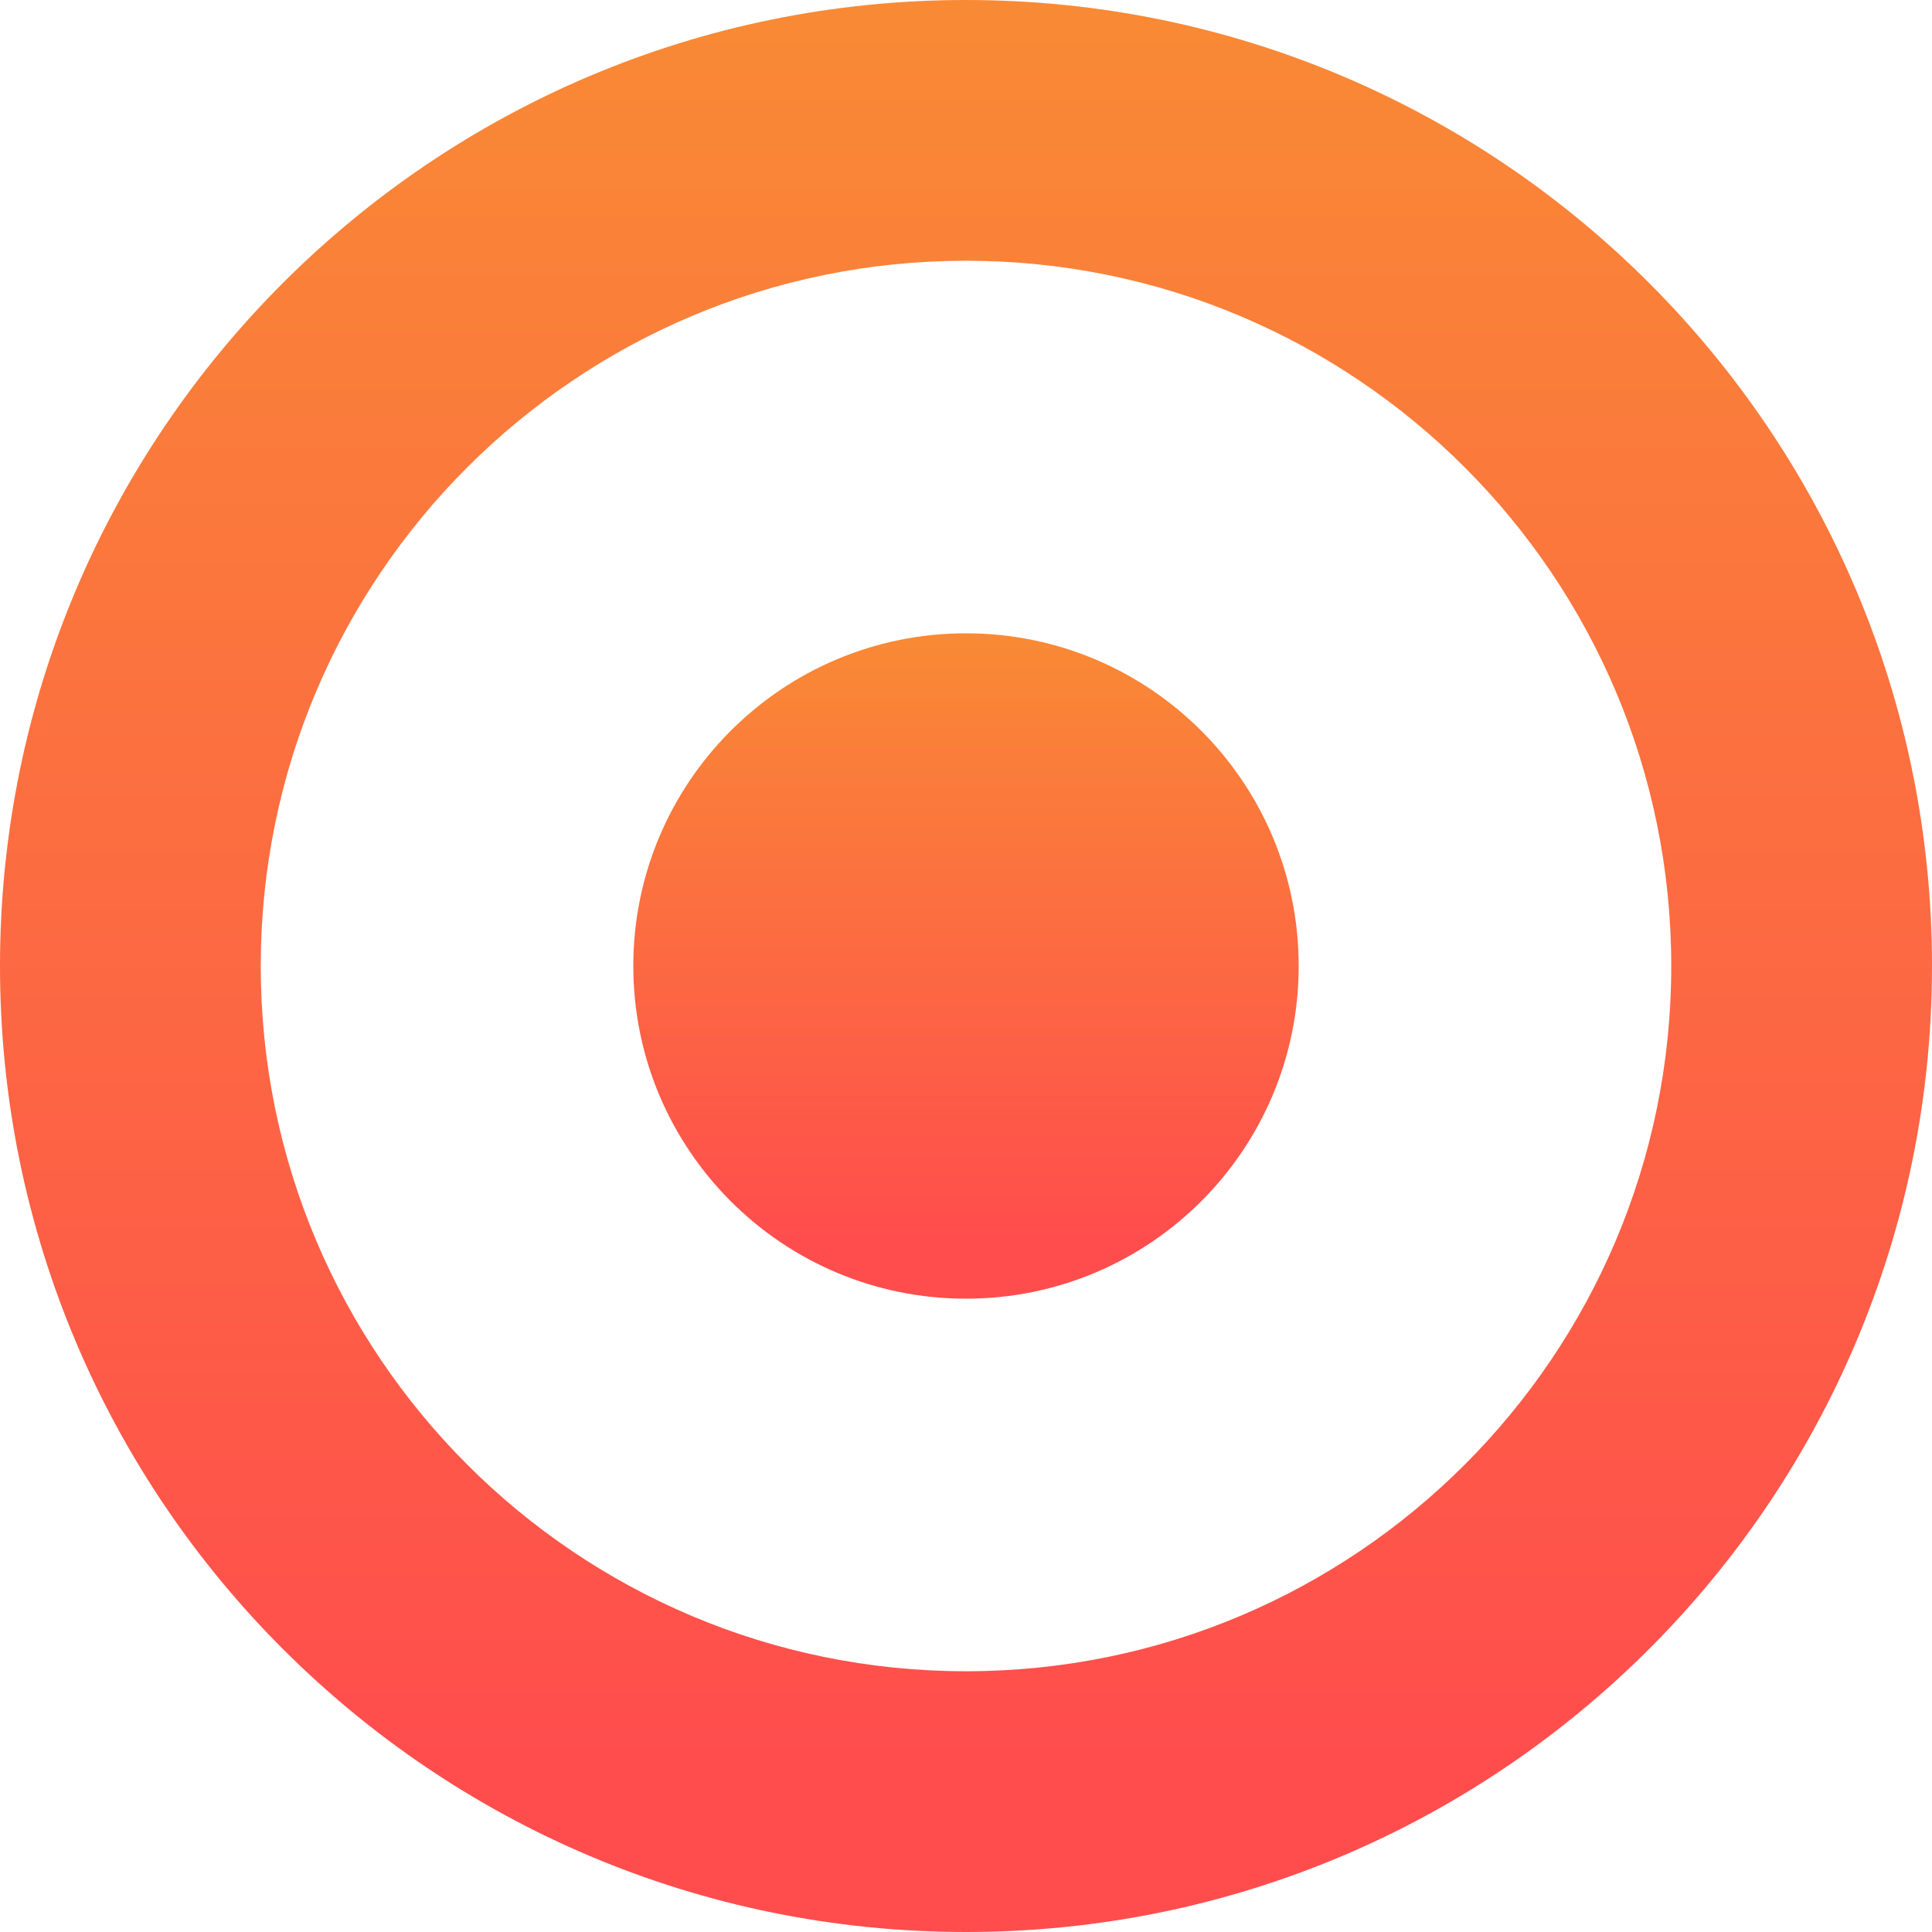
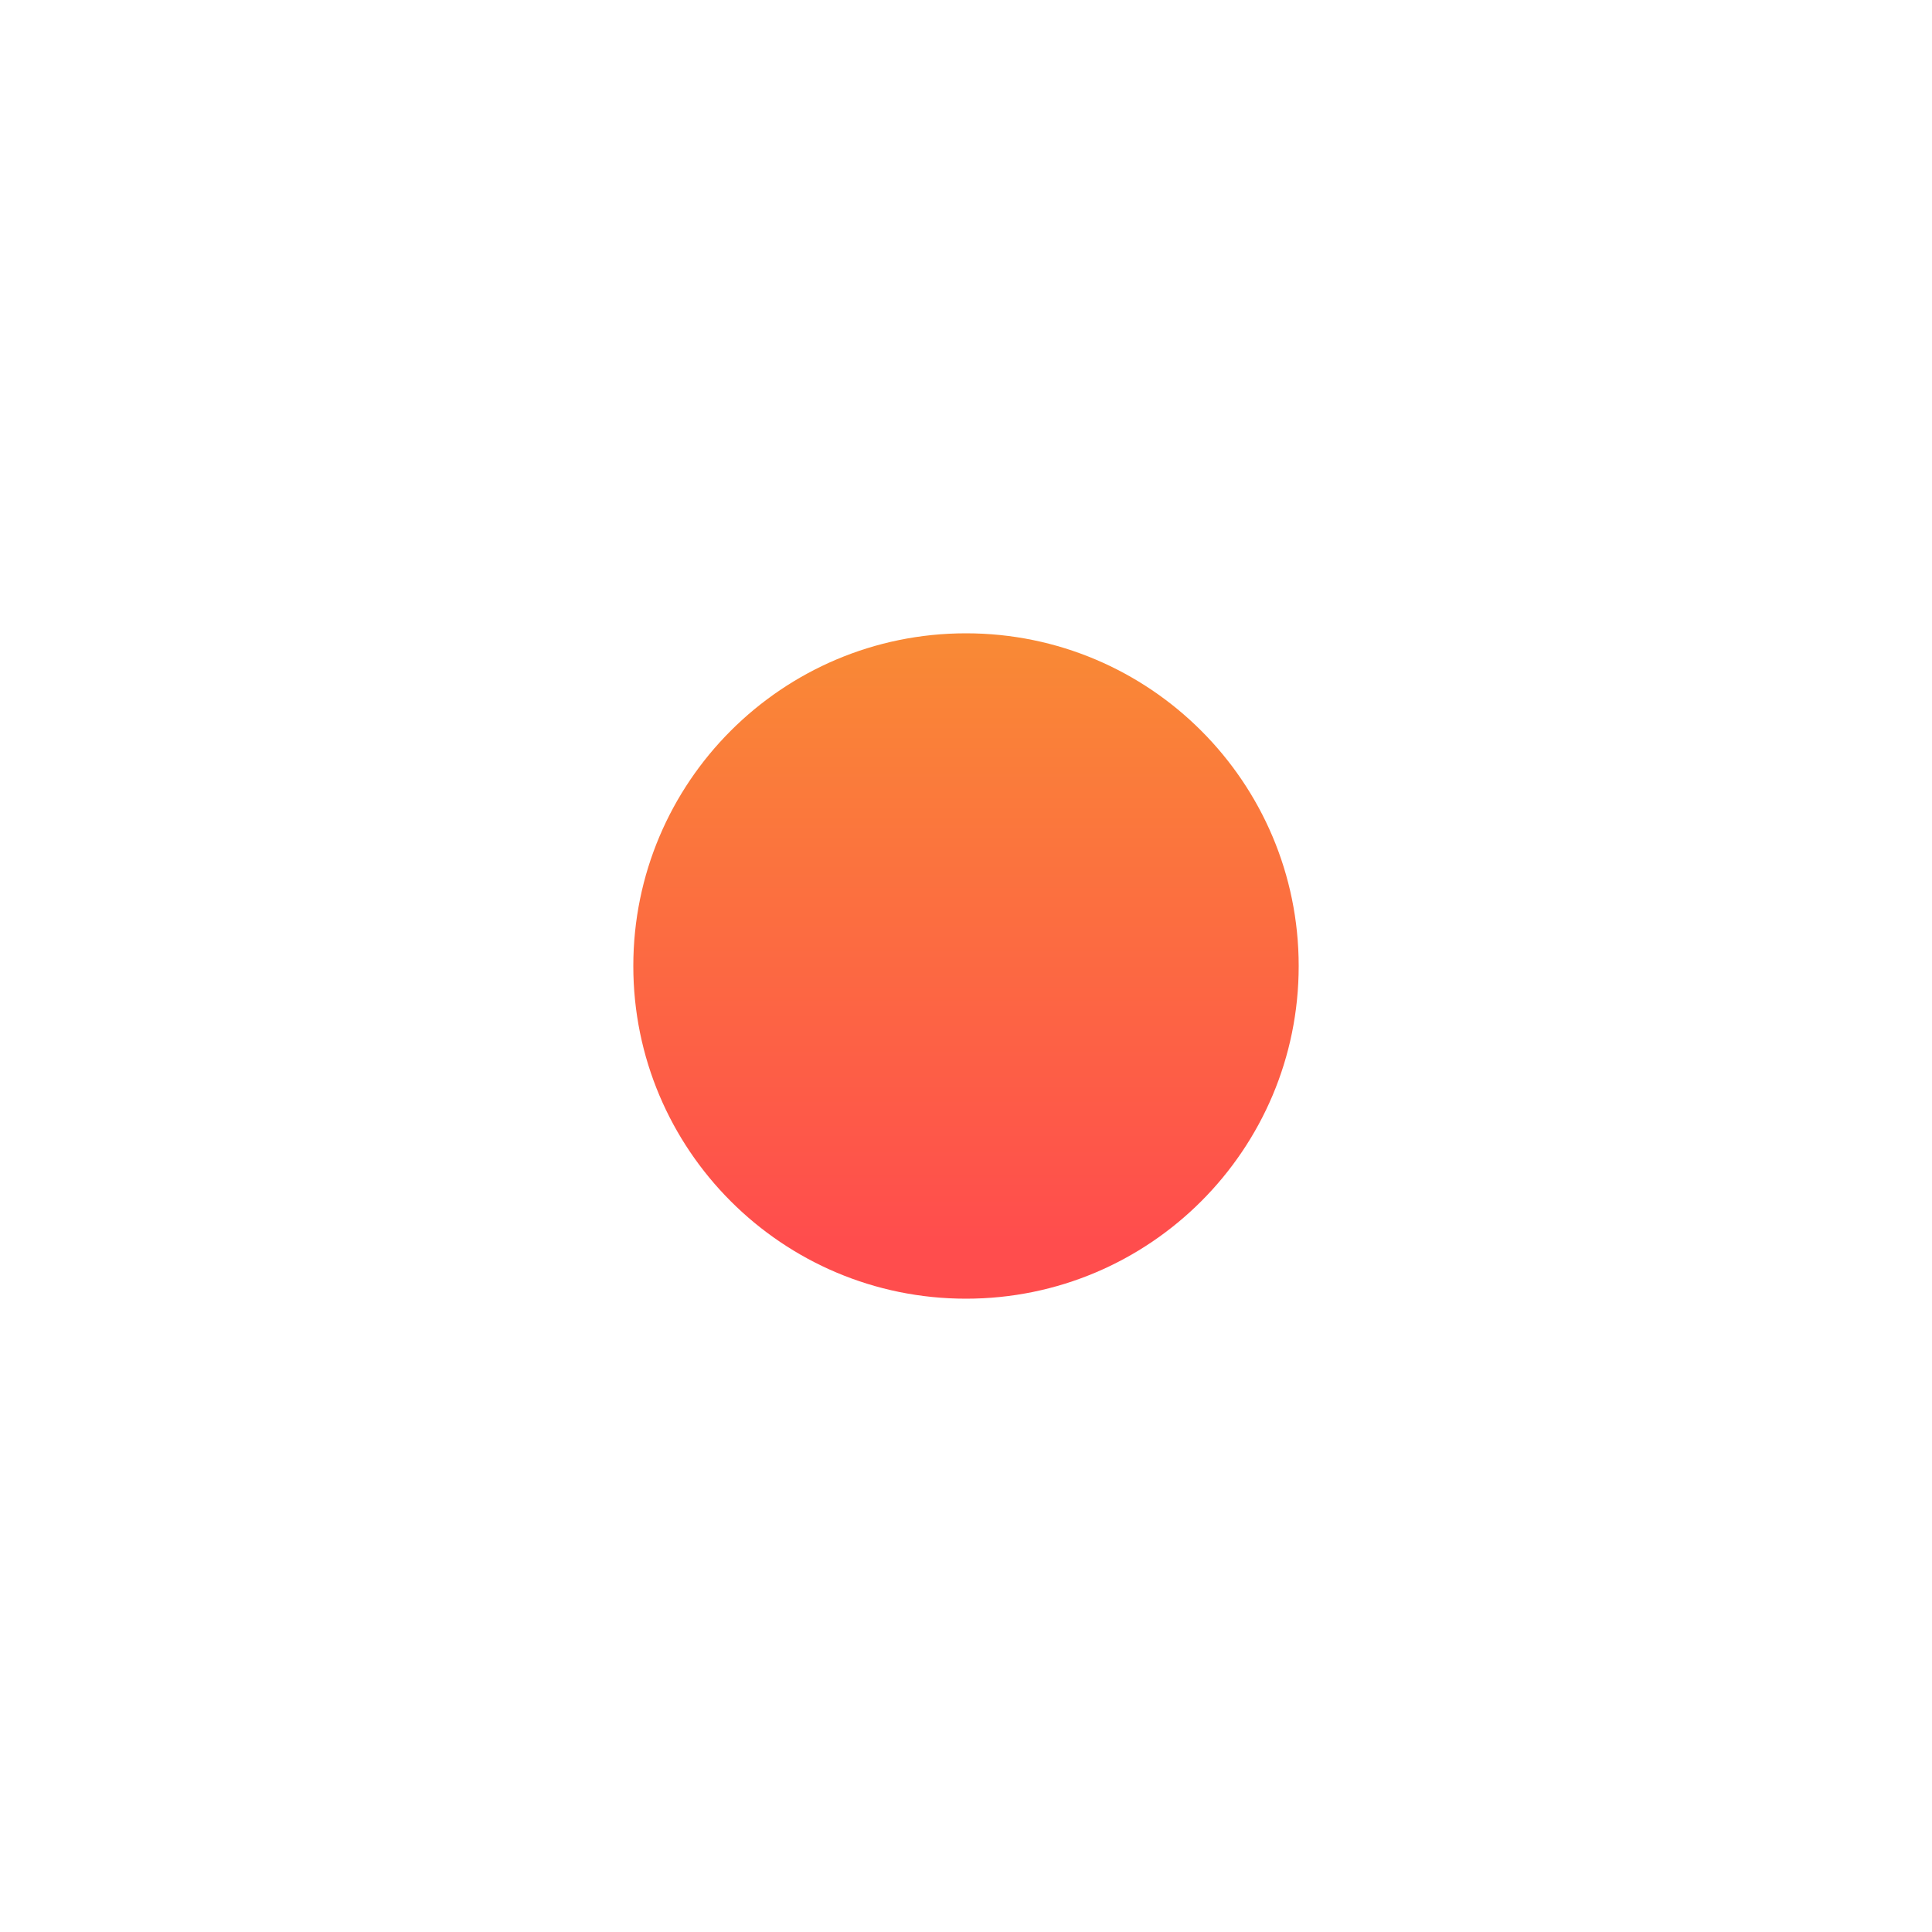
<svg xmlns="http://www.w3.org/2000/svg" width="50" height="50" viewBox="0 0 50 50" fill="none">
-   <path d="M25 0C11.193 0 0 11.193 0 25C0 38.807 11.193 50 25 50C38.807 50 50 38.807 50 25C50 11.193 38.807 0 25 0ZM25 43.252C14.92 43.252 6.748 35.08 6.748 25C6.748 14.92 14.92 6.748 25 6.748C35.08 6.748 43.252 14.92 43.252 25C43.252 35.08 35.08 43.252 25 43.252Z" fill="url(#paint0_linear_404_1696)" />
  <path d="M25 33.61C29.755 33.61 33.61 29.755 33.61 25C33.61 20.245 29.755 16.39 25 16.39C20.245 16.39 16.39 20.245 16.39 25C16.39 29.755 20.245 33.61 25 33.61Z" fill="url(#paint1_linear_404_1696)" />
  <defs>
    <linearGradient id="paint0_linear_404_1696" x1="25.002" y1="-14.97" x2="25.002" y2="45.627" gradientUnits="userSpaceOnUse">
      <stop stop-color="#F79E2D" />
      <stop offset="1" stop-color="#FF4D4D" />
    </linearGradient>
    <linearGradient id="paint1_linear_404_1696" x1="25.001" y1="11.235" x2="25.001" y2="32.104" gradientUnits="userSpaceOnUse">
      <stop stop-color="#F79E2D" />
      <stop offset="1" stop-color="#FF4D4D" />
    </linearGradient>
  </defs>
</svg>